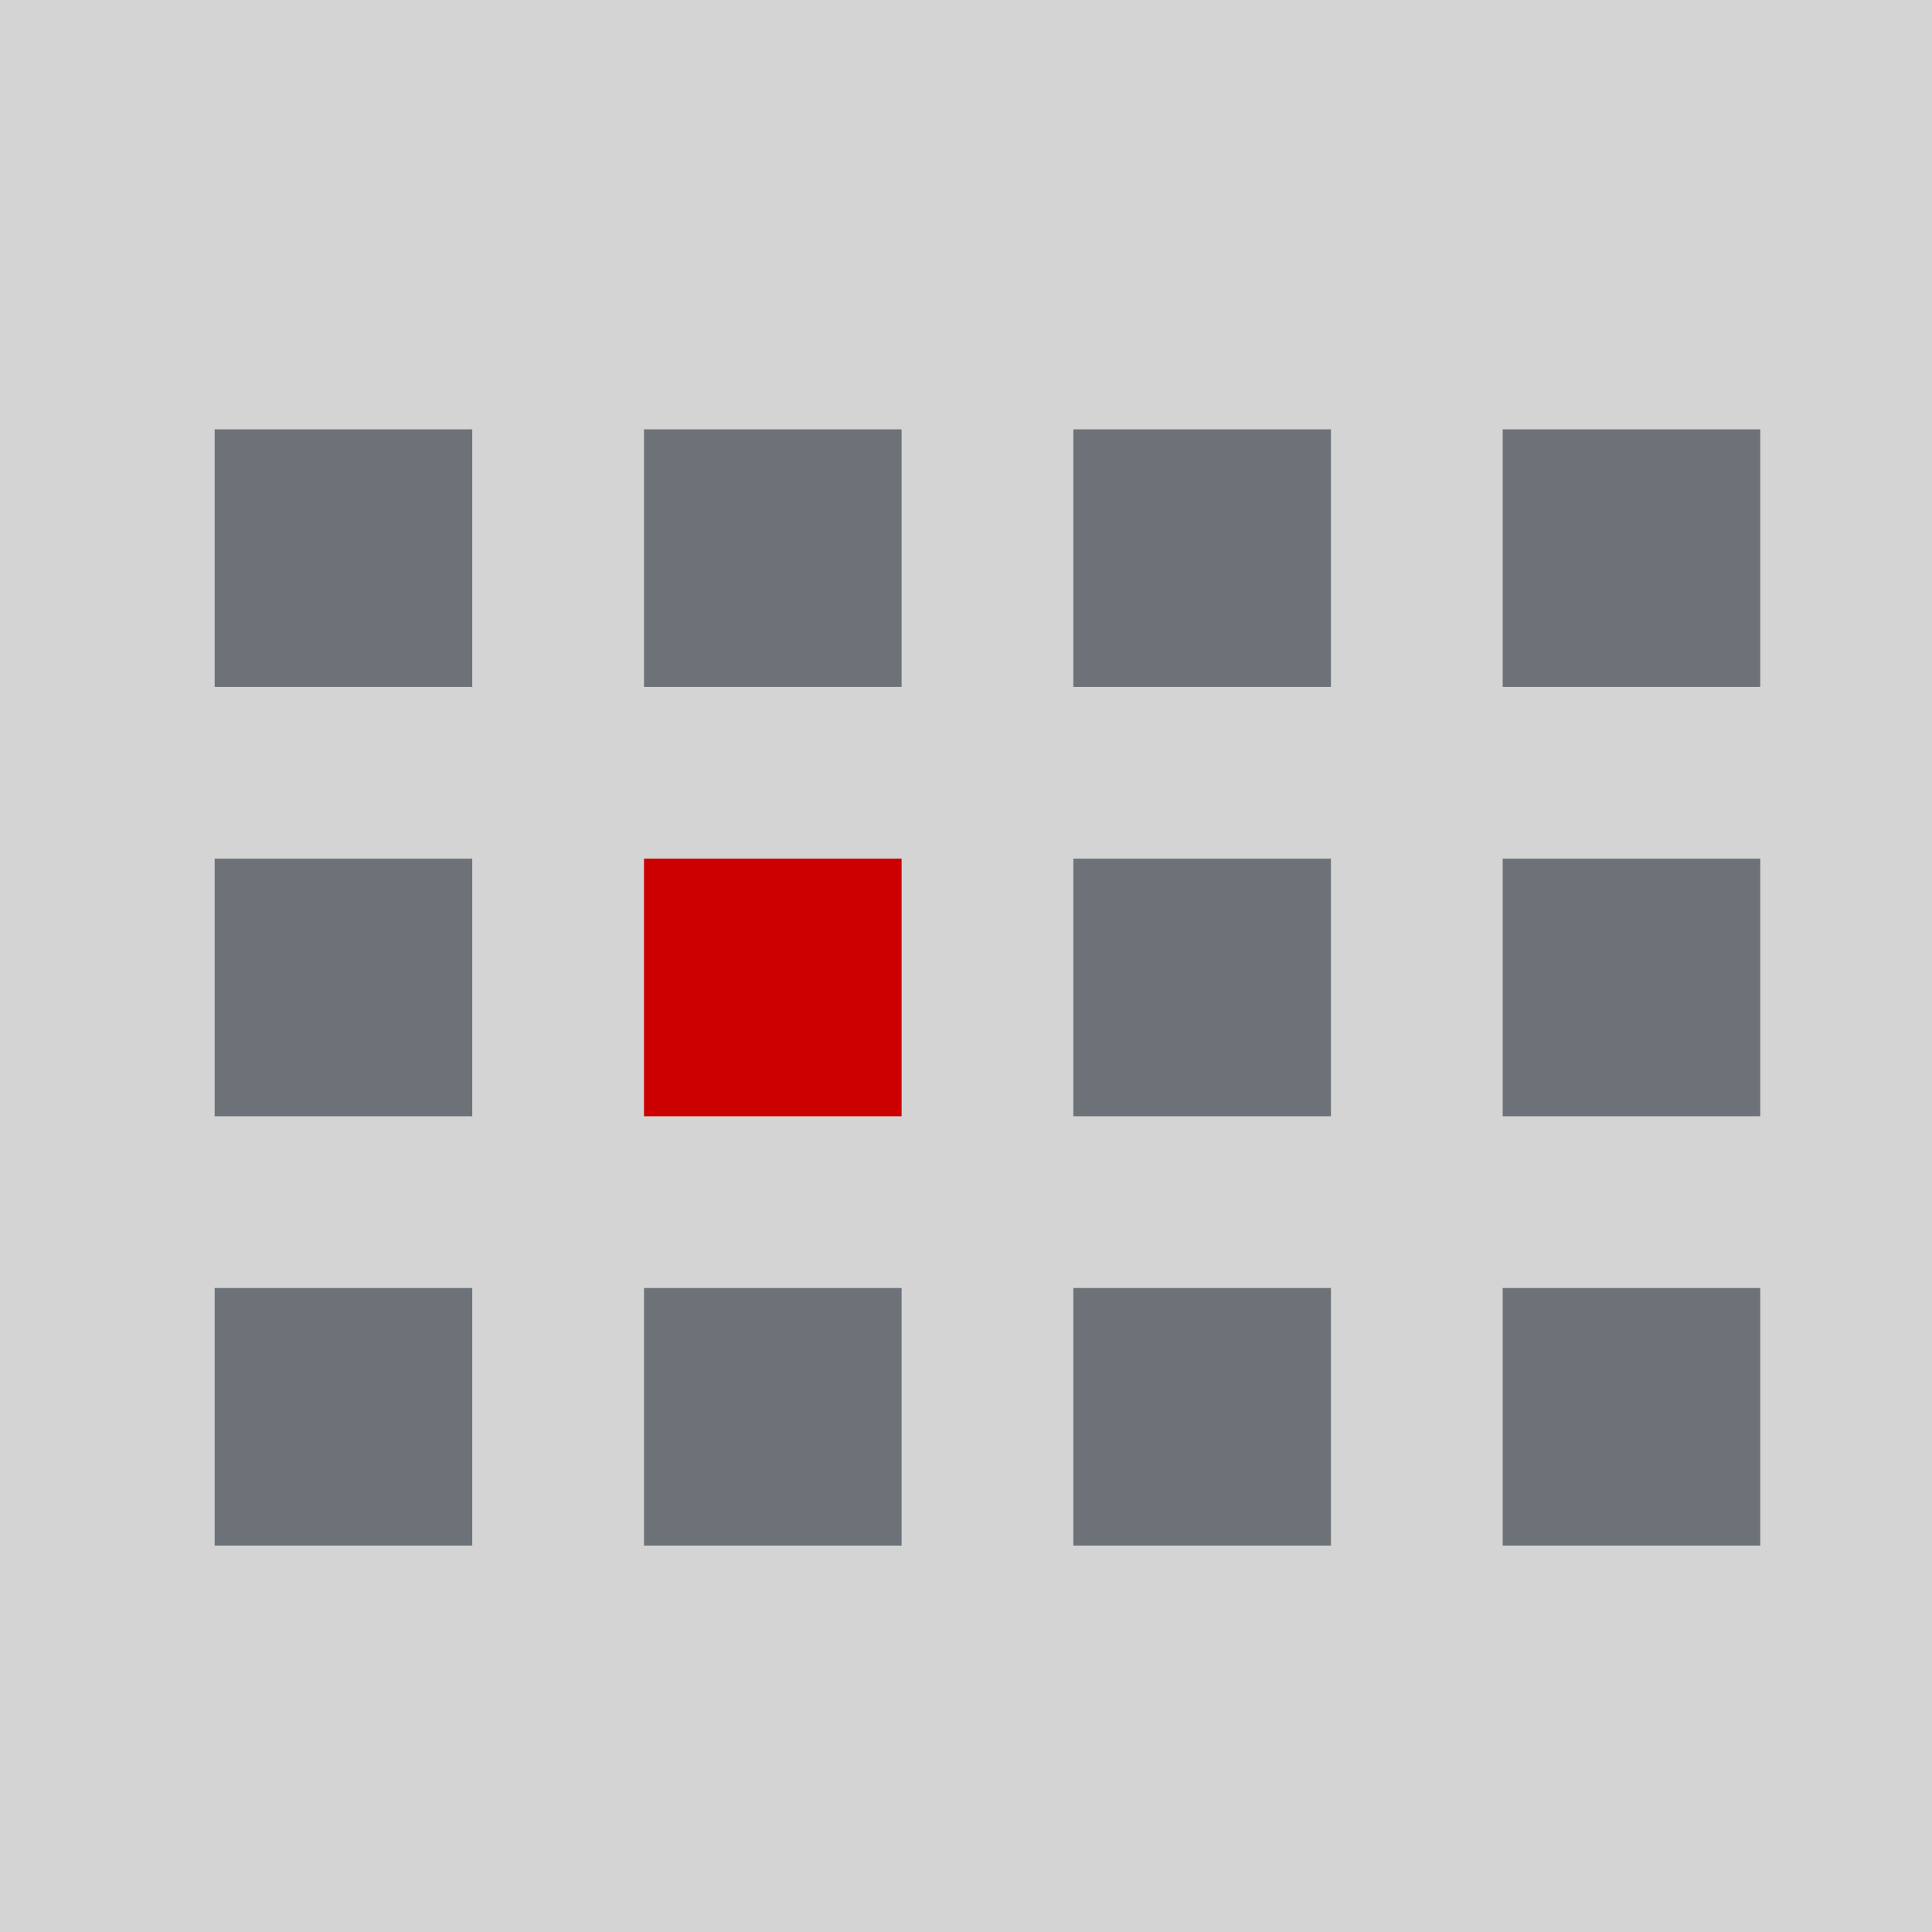
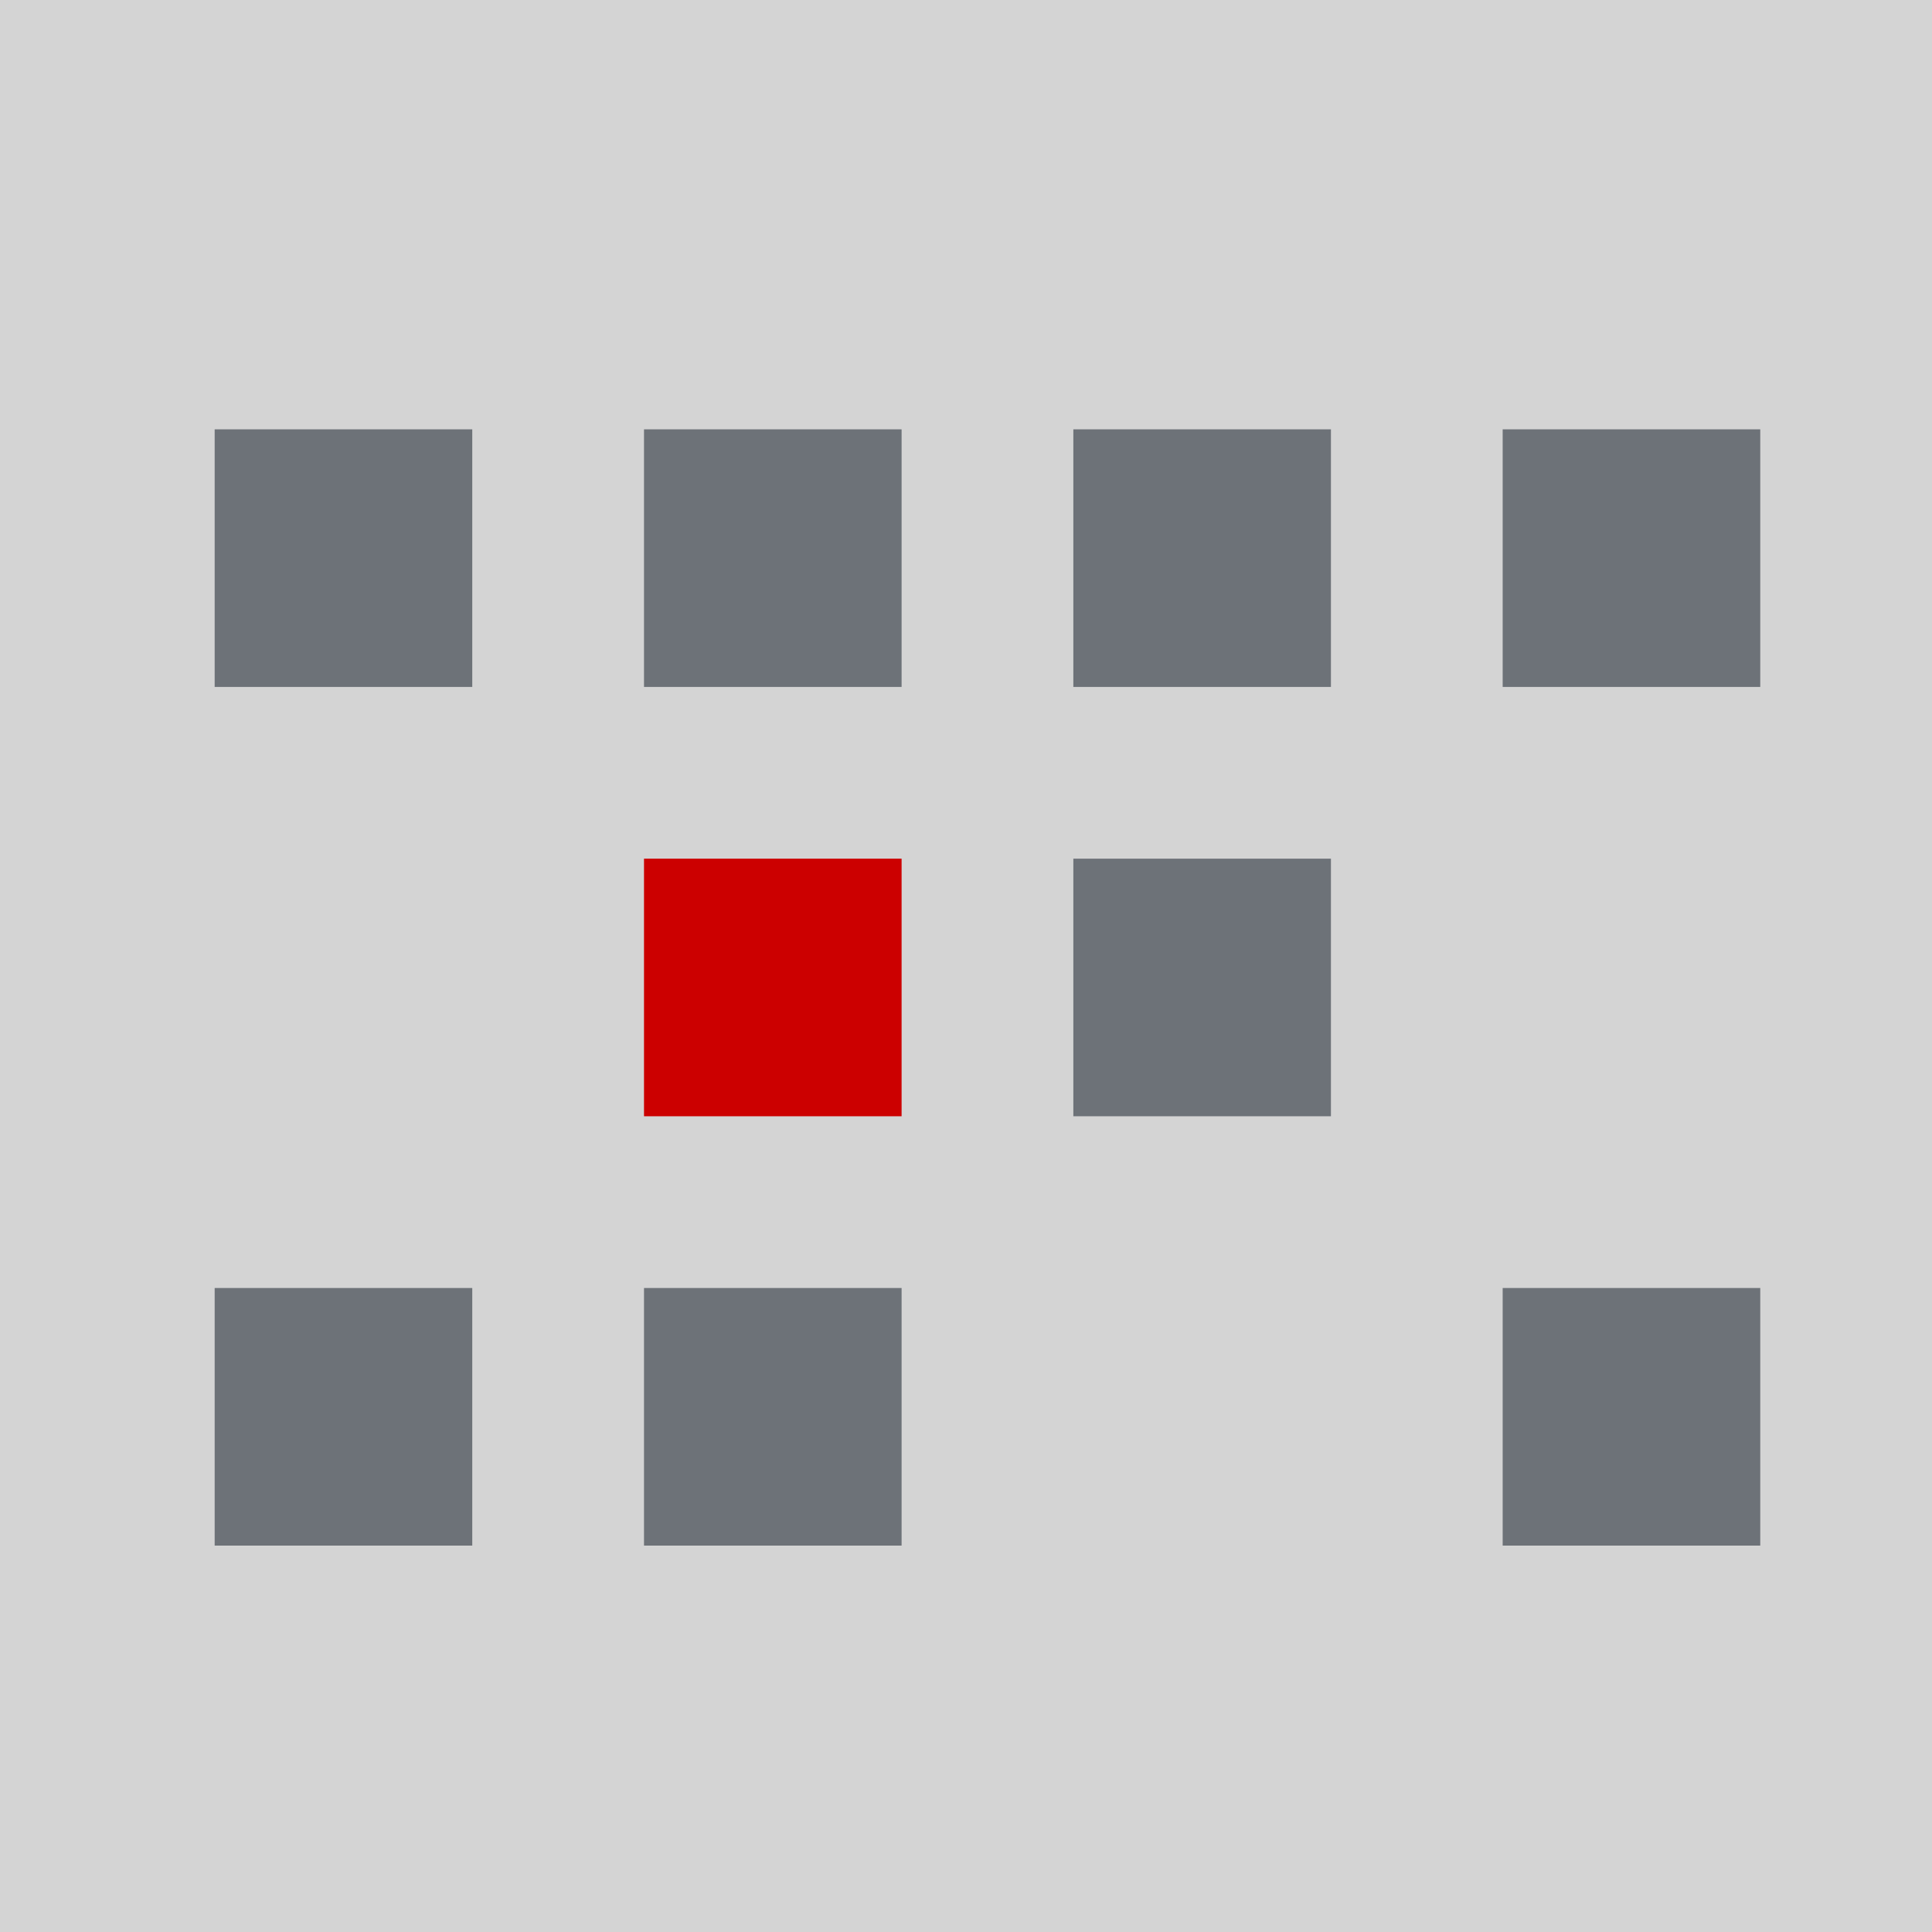
<svg xmlns="http://www.w3.org/2000/svg" width="45px" height="45px" viewBox="0 0 45 45" version="1.1">
  <title>Group 13</title>
  <g id="Website" stroke="none" stroke-width="1" fill="none" fill-rule="evenodd">
    <g id="Apple-TV-1920px-Reservieren" transform="translate(-1032, -968)">
      <g id="Group-13" transform="translate(1032, 968)">
        <rect id="Rectangle-Copy-3" fill="#D4D4D4" transform="translate(22.5, 22.5) rotate(-180) translate(-22.5, -22.5) " x="0" y="0" width="45" height="45" />
        <g id="Group-5" transform="translate(5, 10)">
          <rect id="Rectangle-Copy-3" fill="#6D7278" transform="translate(3, 3) rotate(-180) translate(-3, -3) " x="0" y="0" width="6" height="6" />
-           <rect id="Rectangle-Copy-14" fill="#6D7278" transform="translate(3, 13) rotate(-180) translate(-3, -13) " x="0" y="10" width="6" height="6" />
          <rect id="Rectangle-Copy-18" fill="#6D7278" transform="translate(3, 23) rotate(-180) translate(-3, -23) " x="0" y="20" width="6" height="6" />
          <rect id="Rectangle-Copy-4" fill="#6D7278" transform="translate(13, 3) rotate(-180) translate(-13, -3) " x="10" y="0" width="6" height="6" />
          <rect id="Rectangle-Copy-15" fill="#CC0000" transform="translate(13, 13) rotate(-180) translate(-13, -13) " x="10" y="10" width="6" height="6" />
          <rect id="Rectangle-Copy-19" fill="#6D7278" transform="translate(13, 23) rotate(-180) translate(-13, -23) " x="10" y="20" width="6" height="6" />
          <rect id="Rectangle-Copy-12" fill="#6D7278" transform="translate(23, 3) rotate(-180) translate(-23, -3) " x="20" y="0" width="6" height="6" />
          <rect id="Rectangle-Copy-16" fill="#6D7278" transform="translate(23, 13) rotate(-180) translate(-23, -13) " x="20" y="10" width="6" height="6" />
-           <rect id="Rectangle-Copy-20" fill="#6D7278" transform="translate(23, 23) rotate(-180) translate(-23, -23) " x="20" y="20" width="6" height="6" />
          <rect id="Rectangle-Copy-13" fill="#6D7278" transform="translate(33, 3) rotate(-180) translate(-33, -3) " x="30" y="0" width="6" height="6" />
-           <rect id="Rectangle-Copy-17" fill="#6D7278" transform="translate(33, 13) rotate(-180) translate(-33, -13) " x="30" y="10" width="6" height="6" />
          <rect id="Rectangle-Copy-21" fill="#6D7278" transform="translate(33, 23) rotate(-180) translate(-33, -23) " x="30" y="20" width="6" height="6" />
        </g>
      </g>
    </g>
  </g>
</svg>